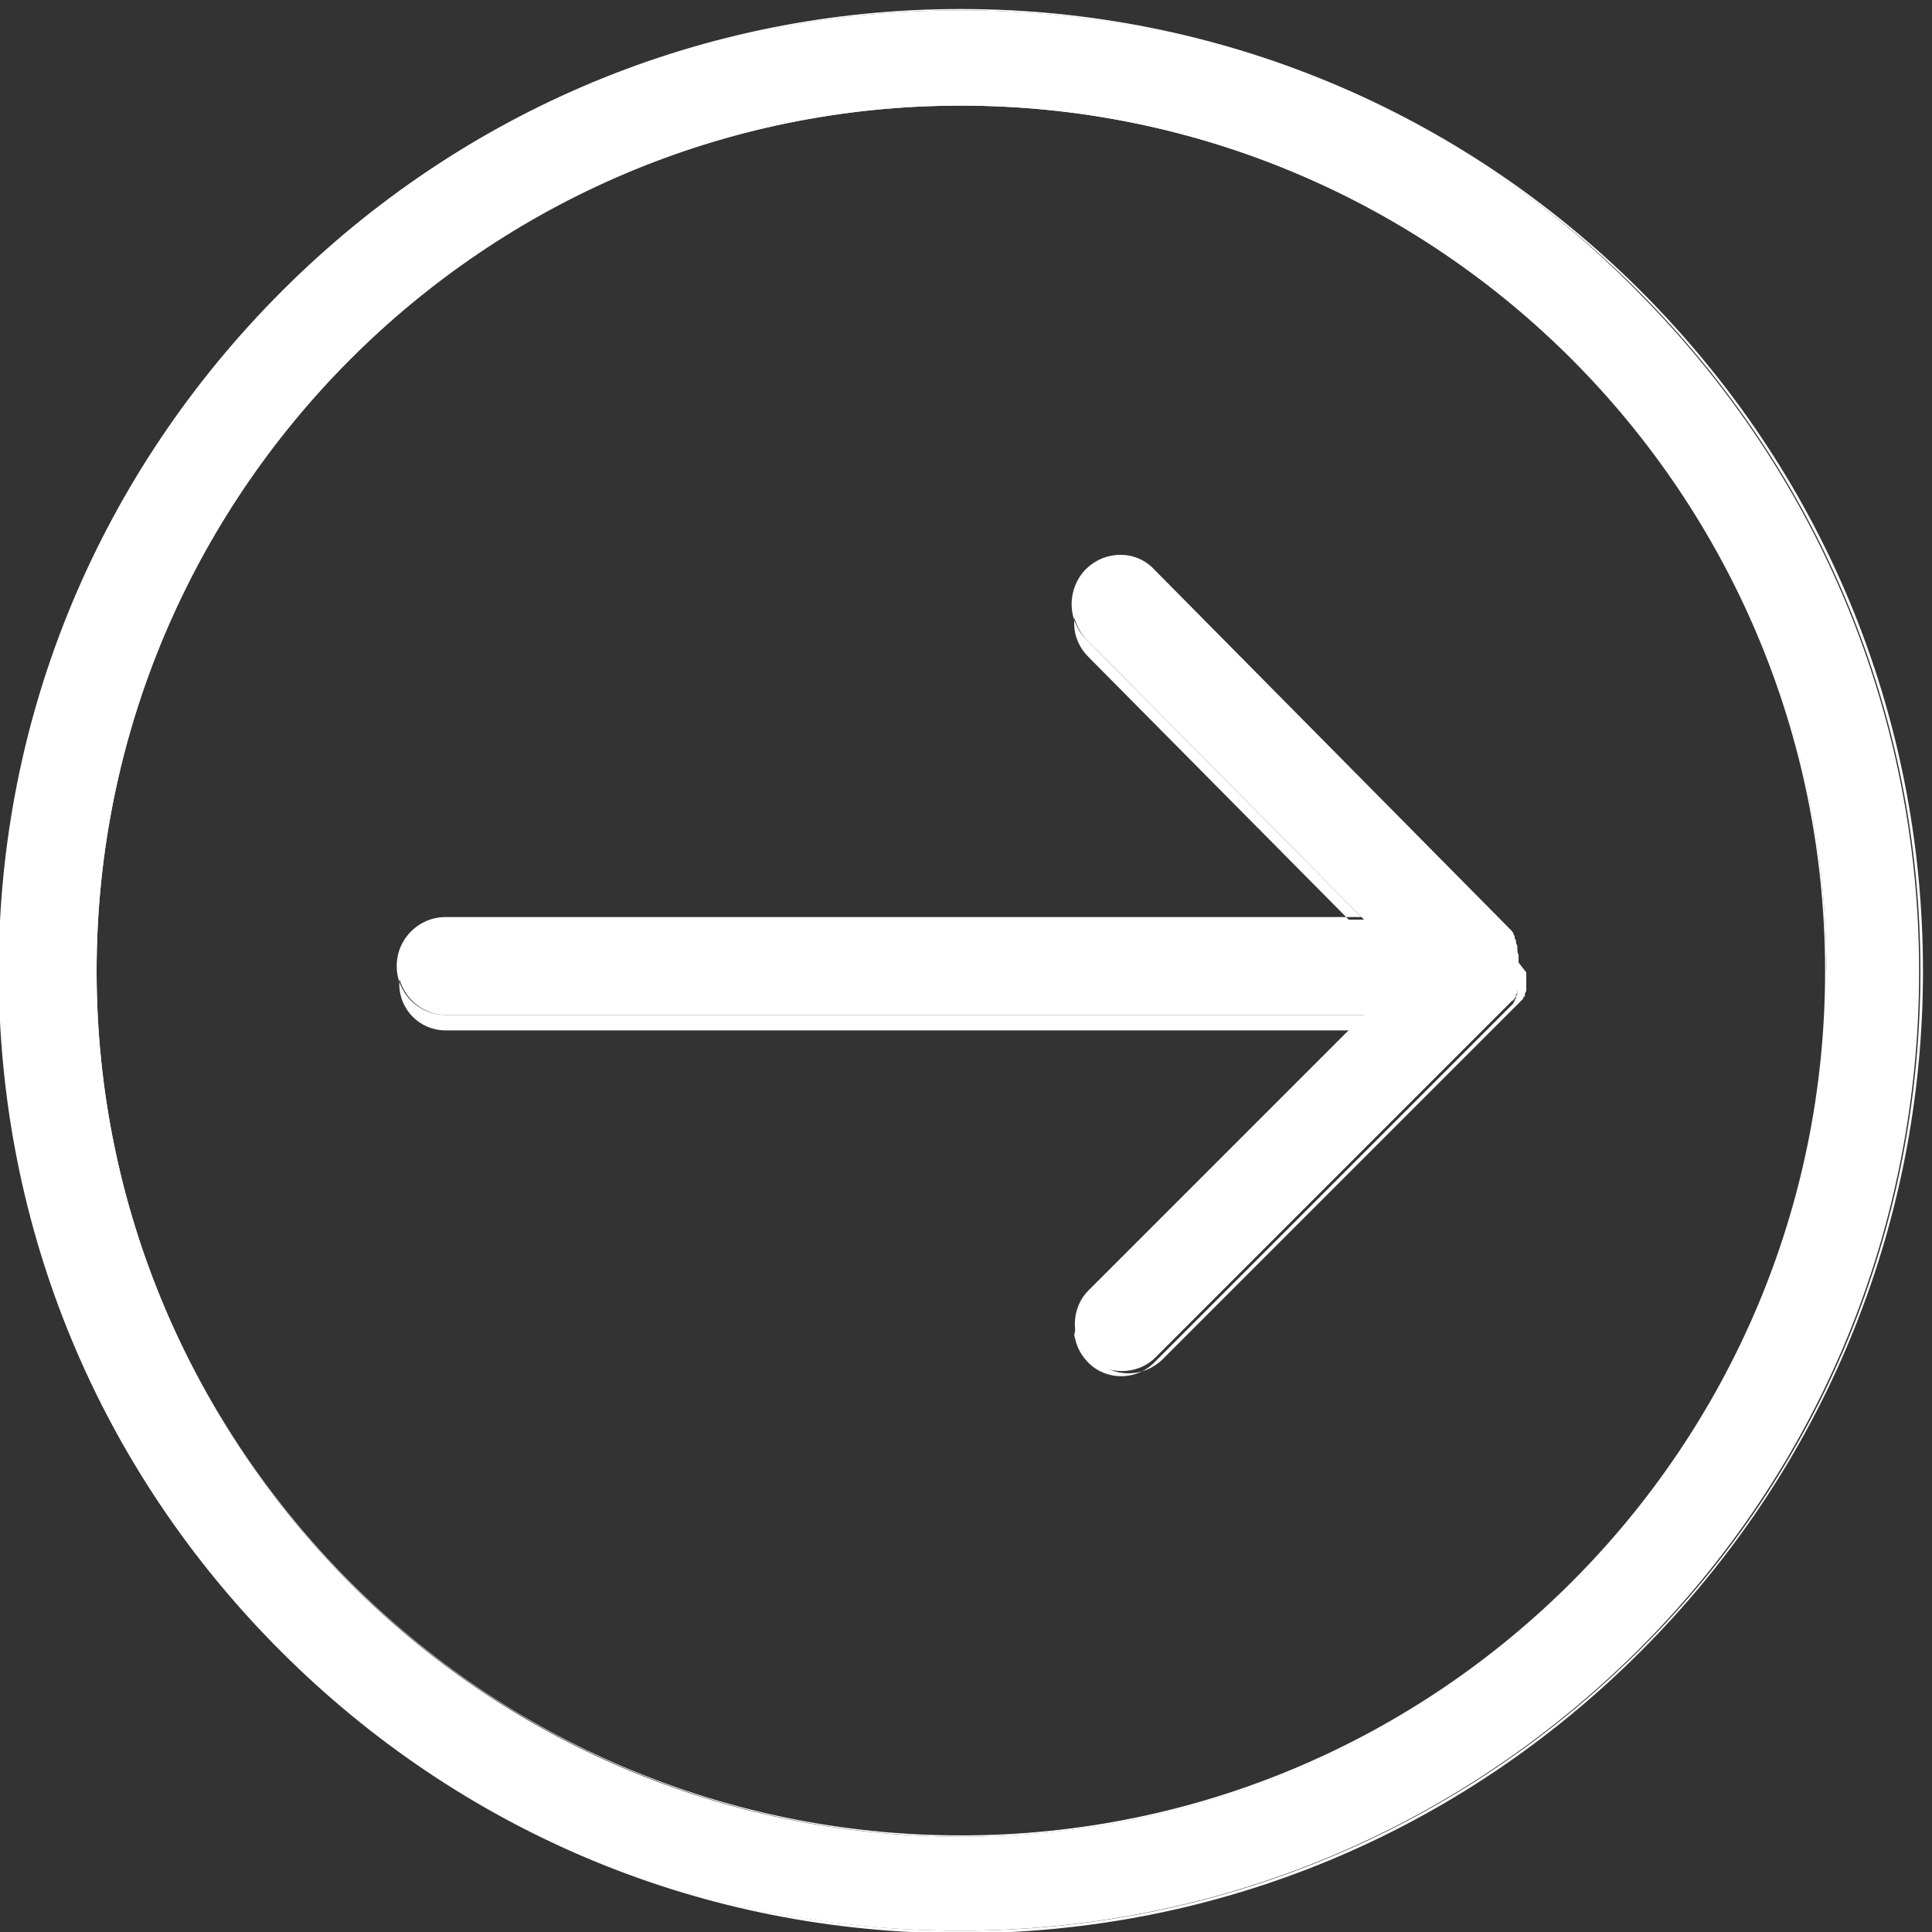
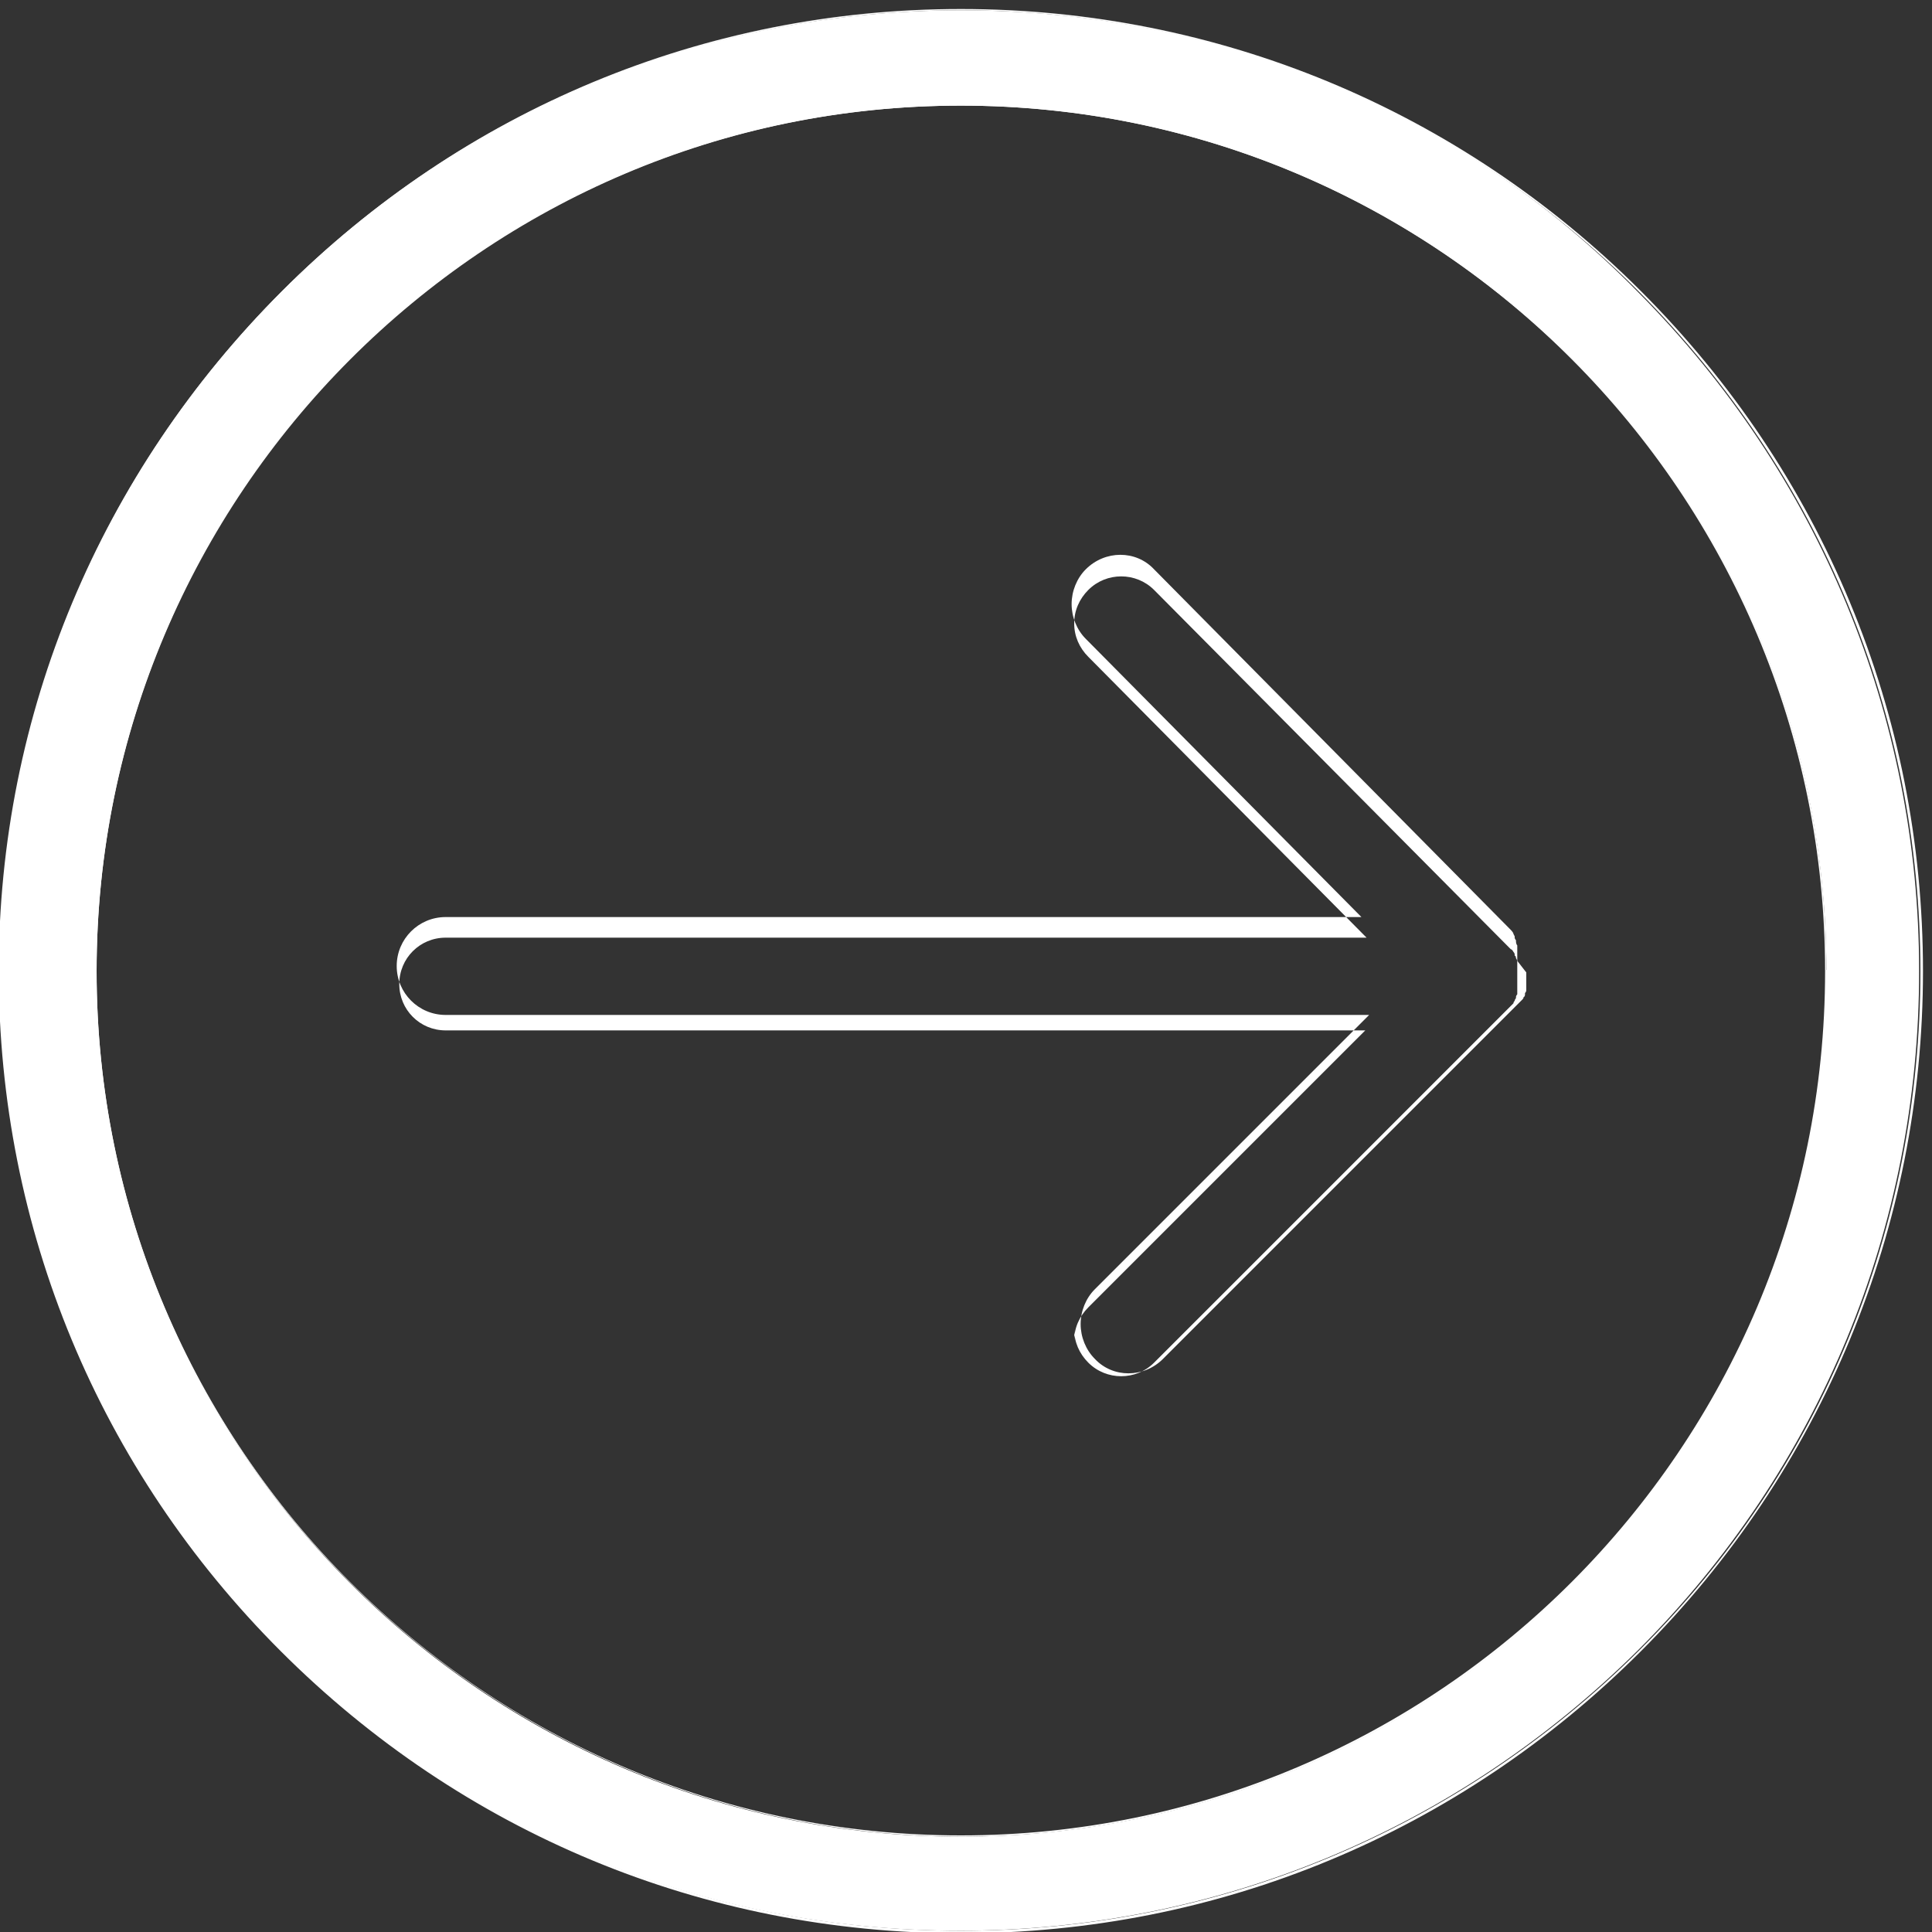
<svg xmlns="http://www.w3.org/2000/svg" id="_レイヤー_1" data-name="レイヤー 1" viewBox="0 0 15 15">
  <rect x="0" y="0" width="15" height="15" fill="#333333" stroke="none" />
  <defs>
    <style>
      .cls-1 {
        fill: none;
      }

      .cls-2 {
        fill: #fff;
      }

      .cls-3 {
        clip-path: url(#clippath);
      }
    </style>
    <clipPath id="clippath">
      <rect class="cls-1" width="15" height="15" />
    </clipPath>
  </defs>
  <g class="cls-3">
    <path class="cls-2" d="M7.46.08C5.47.08,3.6.85,2.19,2.26.78,3.67,0,5.54,0,7.54s.78,3.86,2.18,5.27c1.41,1.41,3.28,2.18,5.27,2.18s3.86-.78,5.27-2.18c1.41-1.41,2.18-3.28,2.18-5.27s-.78-3.86-2.18-5.27C11.33.85,9.46.08,7.46.08M7.46.82c3.7,0,6.72,3.01,6.72,6.72s-3.01,6.72-6.72,6.72S.75,11.24.75,7.54,3.76.82,7.46.82Z" />
    <path class="cls-2" d="M14.93,7.54c0,1.99-.78,3.87-2.19,5.28-1.41,1.41-3.28,2.19-5.28,2.19s-3.87-.78-5.28-2.19c-1.41-1.41-2.19-3.28-2.19-5.28S.78,3.67,2.19,2.26C3.6.85,5.47.07,7.46.07s3.87.78,5.28,2.19c1.41,1.41,2.19,3.28,2.19,5.28M.01,7.54c0,1.99.78,3.86,2.18,5.27,1.41,1.41,3.28,2.18,5.27,2.18s3.86-.78,5.27-2.18,2.18-3.28,2.18-5.27-.78-3.86-2.18-5.27C11.33.86,9.45.08,7.46.08S3.6.86,2.2,2.27C.79,3.67.01,5.54.01,7.54ZM14.19,7.54c0,3.71-3.02,6.72-6.72,6.72S.74,11.24.74,7.54,3.76.81,7.46.81s6.72,3.02,6.72,6.72ZM.75,7.54c0,3.7,3.01,6.71,6.71,6.71s6.71-3.01,6.71-6.71S11.17.82,7.46.82.75,3.83.75,7.54Z" />
-     <path class="cls-2" d="M11.74,7.29s0,0,0,0c0,0,.02.02.02.03,0,0,0,0,0,0,0,0,.01.01.01.02,0,0,0,0,0,.01,0,0,0,.01.01.02,0,0,0,0,0,.01,0,0,0,.02.01.03,0,0,0,0,0,0,0,0,0,0,0,.01,0,0,0,.01,0,.02,0,0,0,0,0,.01,0,0,0,.01,0,.02,0,0,0,0,0,.01,0,.01,0,.02,0,.03,0,0,0,0,0,0,0,0,0,.02,0,.03,0,0,0,0,0,0,0,0,0,.02,0,.02,0,0,0,0,0,.01,0,0,0,.02,0,.03,0,0,0,0,0,0,0,0,0,.02,0,.03,0,0,0,0,0,.01,0,0,0,.01,0,.02,0,0,0,0,0,.01,0,0,0,.01-.01.02,0,0,0,0,0,.01,0,0,0,.02-.01.02,0,0,0,0,0,.01,0,0,0,.01-.01.02,0,0,0,0,0,0,0,0-.01.02-.02.02l-2.77,2.77c-.14.14-.38.14-.52,0-.14-.14-.14-.38,0-.52l2.14-2.14H3.46c-.2,0-.37-.17-.37-.37s.17-.37.37-.37h7.13l-2.15-2.17c-.07-.07-.11-.17-.11-.26s.04-.19.11-.26c.15-.14.38-.14.52,0l2.77,2.8" />
    <path class="cls-2" d="M11.85,7.55s0,0,0,0h0s0,.02,0,.03h0s0,0,0,.01c0,0,0,.02,0,.03,0,0,0,0,0,0,0,0,0,.02,0,.03,0,0,0,0,0,.01h0s0,.01,0,.02c0,0,0,0,0,.01,0,0,0,.01-.01.02,0,0,0,0,0,.01,0,0,0,.02-.01.02,0,0,0,0,0,0h0s0,.01-.01.02h0s0,0,0,0c0,0-.02.02-.02.02l-2.77,2.77c-.15.15-.39.15-.53,0-.07-.07-.11-.17-.11-.27s.04-.2.11-.27l2.13-2.13H3.46c-.21,0-.38-.17-.38-.38s.17-.38.38-.38h7.11l-2.14-2.16c-.07-.07-.11-.17-.11-.27s.04-.2.11-.27c.15-.15.39-.15.53,0l2.77,2.8h0s.02.02.02.03c0,0,0,0,0,0h0s.01.02.01.02c0,0,0,0,0,.01,0,0,0,.01.01.02h0s0,0,0,.01c0,0,0,.02.01.03,0,0,0,0,0,0h0s0,.02,0,.02c0,0,0,0,0,.01,0,0,0,.01,0,.02h0s0,0,0,.01c0,.01,0,.02,0,.03h0s0,.02,0,.03h0M8.34,10.32c0,.1.04.19.11.26.14.14.37.14.51,0l2.77-2.77s.01-.01.02-.02c0,0,0,0,0,0h0s0-.01.01-.02h0s0,0,0,0c0,0,0-.01.01-.02,0,0,0,0,0-.01,0,0,0-.01.01-.02,0,0,0,0,0-.01,0,0,0-.01,0-.02h0s0,0,0-.01c0,0,0-.02,0-.03,0,0,0,0,0,0,0,0,0-.02,0-.03,0,0,0,0,0,0h0s0-.02,0-.03h0s0,0,0,0c0,0,0-.02,0-.03h0s0-.02,0-.03c0,0,0,0,0,0h0s0-.02,0-.02c0,0,0,0,0-.01,0,0,0-.01,0-.02h0s0,0,0-.01c0,0,0-.02-.01-.03,0,0,0,0,0,0h0s0-.02-.01-.02c0,0,0,0,0-.01,0,0,0-.01-.01-.02h0s0,0,0,0c0,0-.01-.02-.02-.02h0s0,0,0,0h0s-2.77-2.79-2.77-2.79c-.14-.14-.37-.14-.51,0-.07.07-.11.16-.11.26s.04.19.11.26l2.16,2.18H3.46c-.2,0-.36.16-.36.36s.16.36.36.36h7.14l-2.15,2.15c-.07.07-.11.16-.11.26Z" />
  </g>
</svg>